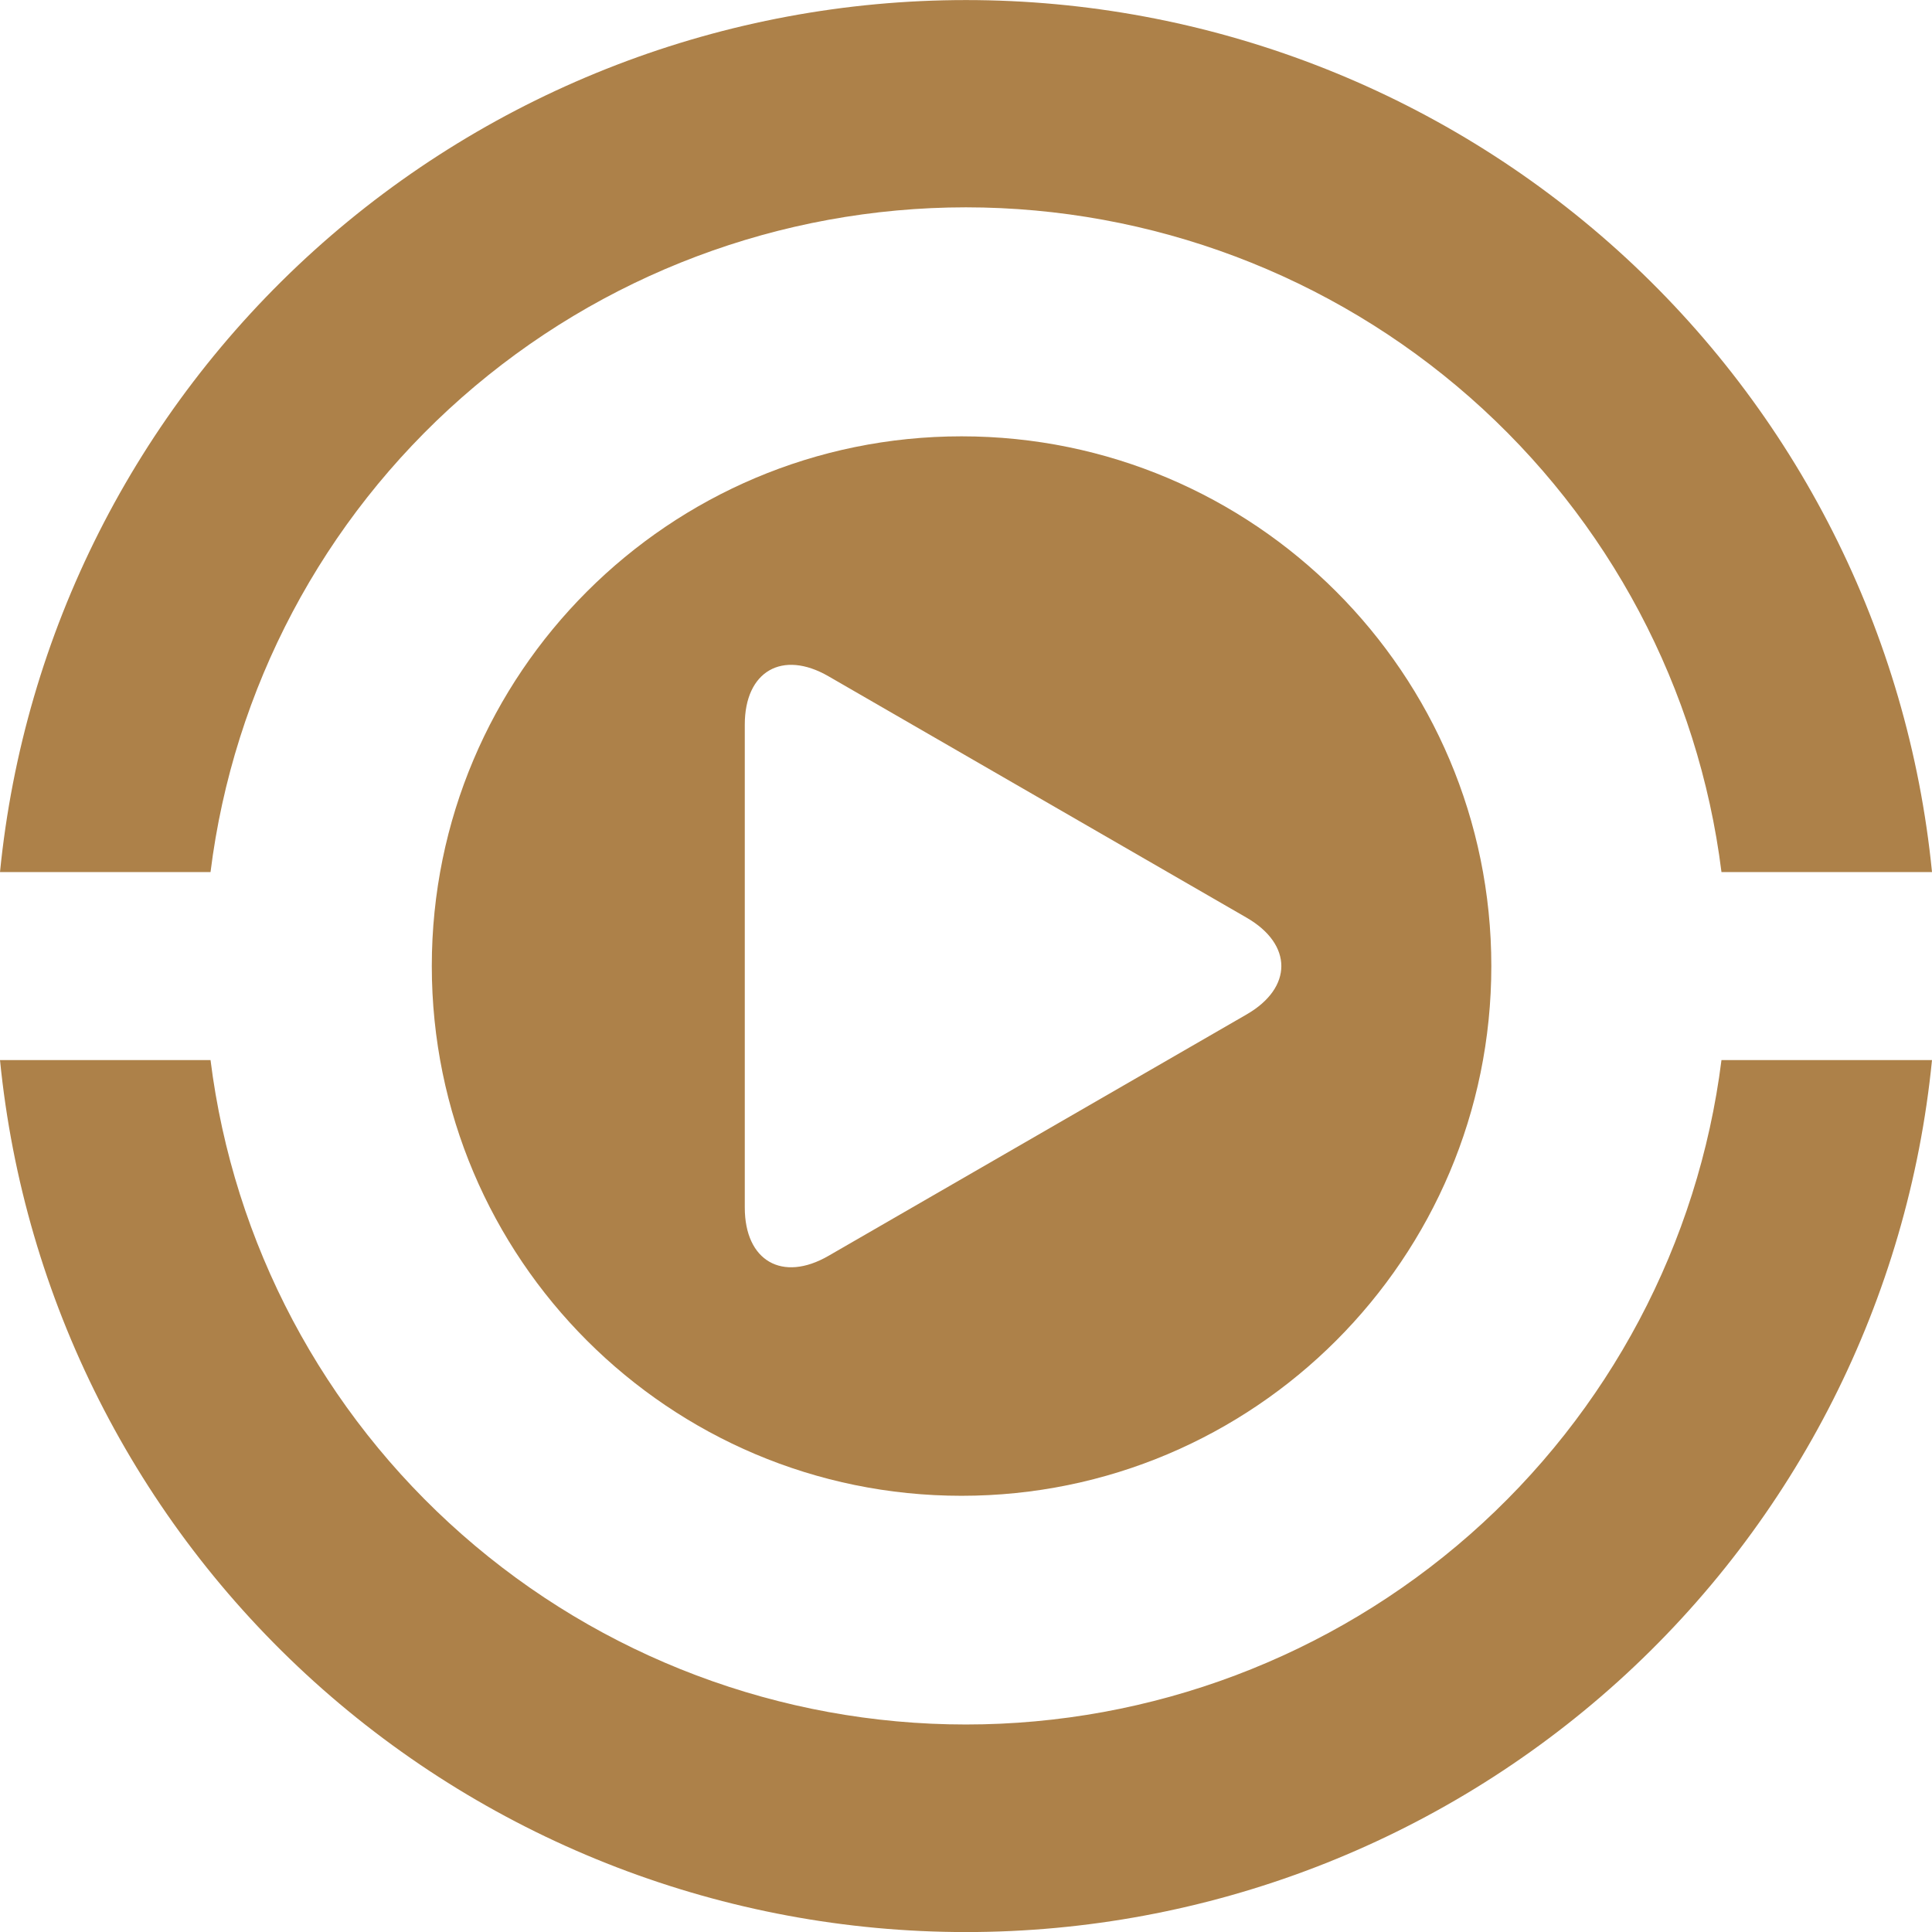
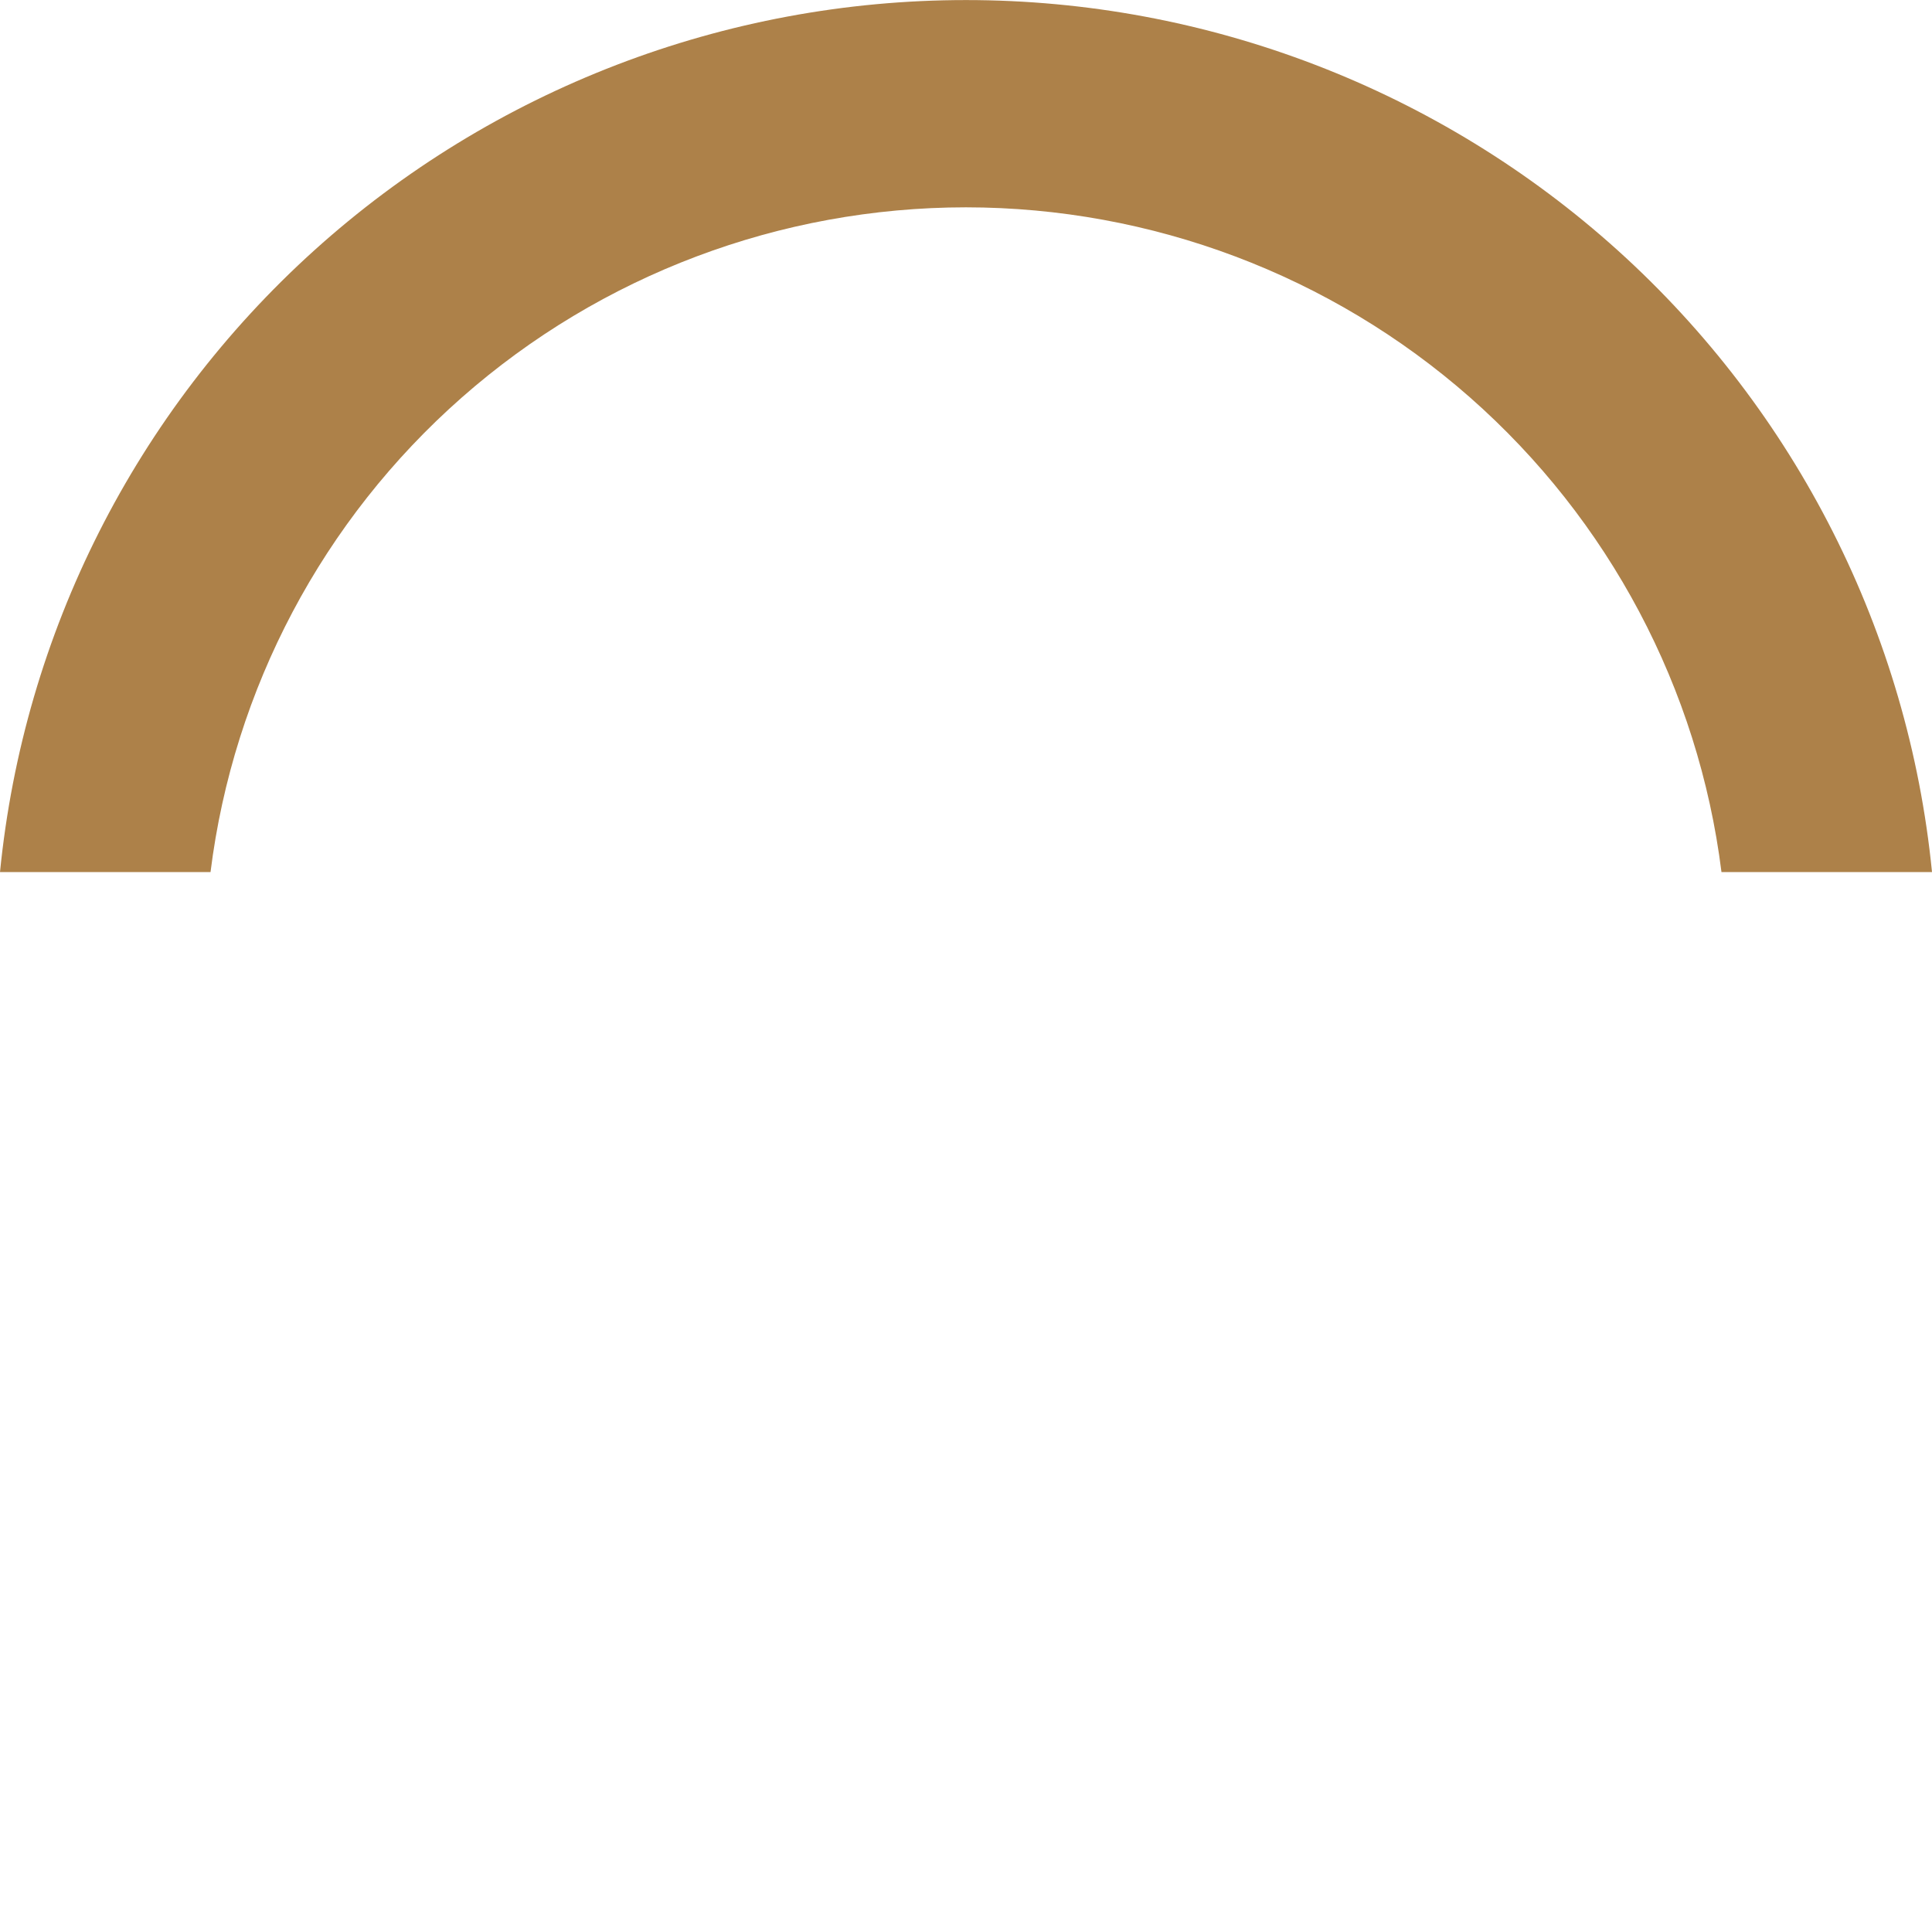
<svg xmlns="http://www.w3.org/2000/svg" width="32" height="32" viewBox="0 0 32 32" fill="none">
  <path d="M15.998 3.434C19.073 3.435 22.041 4.554 24.346 6.581C26.651 8.609 28.133 11.405 28.513 14.444H32C31.608 10.488 29.754 6.819 26.797 4.149C23.839 1.48 19.991 0.001 16 0.001C12.009 0.001 8.161 1.48 5.203 4.149C2.246 6.819 0.392 10.488 0 14.444H3.487C3.866 11.406 5.347 8.609 7.651 6.582C9.955 4.554 12.923 3.435 15.998 3.434Z" fill="#AD8149" />
-   <path d="M15.998 28.563C12.924 28.563 9.956 27.444 7.653 25.417C5.349 23.391 3.867 20.596 3.487 17.558H0C0.392 21.514 2.246 25.183 5.203 27.853C8.161 30.522 12.009 32.001 16 32.001C19.991 32.001 23.839 30.522 26.797 27.853C29.754 25.183 31.608 21.514 32 17.558H28.513C28.131 20.596 26.649 23.391 24.345 25.418C22.04 27.444 19.072 28.563 15.998 28.563Z" fill="#AD8149" />
-   <path d="M15.926 24.775C20.771 24.775 24.701 20.846 24.701 16.001C24.701 11.156 20.771 7.227 15.926 7.227C11.082 7.227 7.152 11.156 7.152 16.001C7.152 20.846 11.082 24.775 15.926 24.775ZM20.65 16.801L13.722 20.801C12.957 21.243 12.336 20.884 12.336 20.001V12.001C12.336 11.118 12.957 10.759 13.722 11.201L20.65 15.201C21.414 15.643 21.414 16.359 20.65 16.801Z" fill="#AD8149" />
</svg>